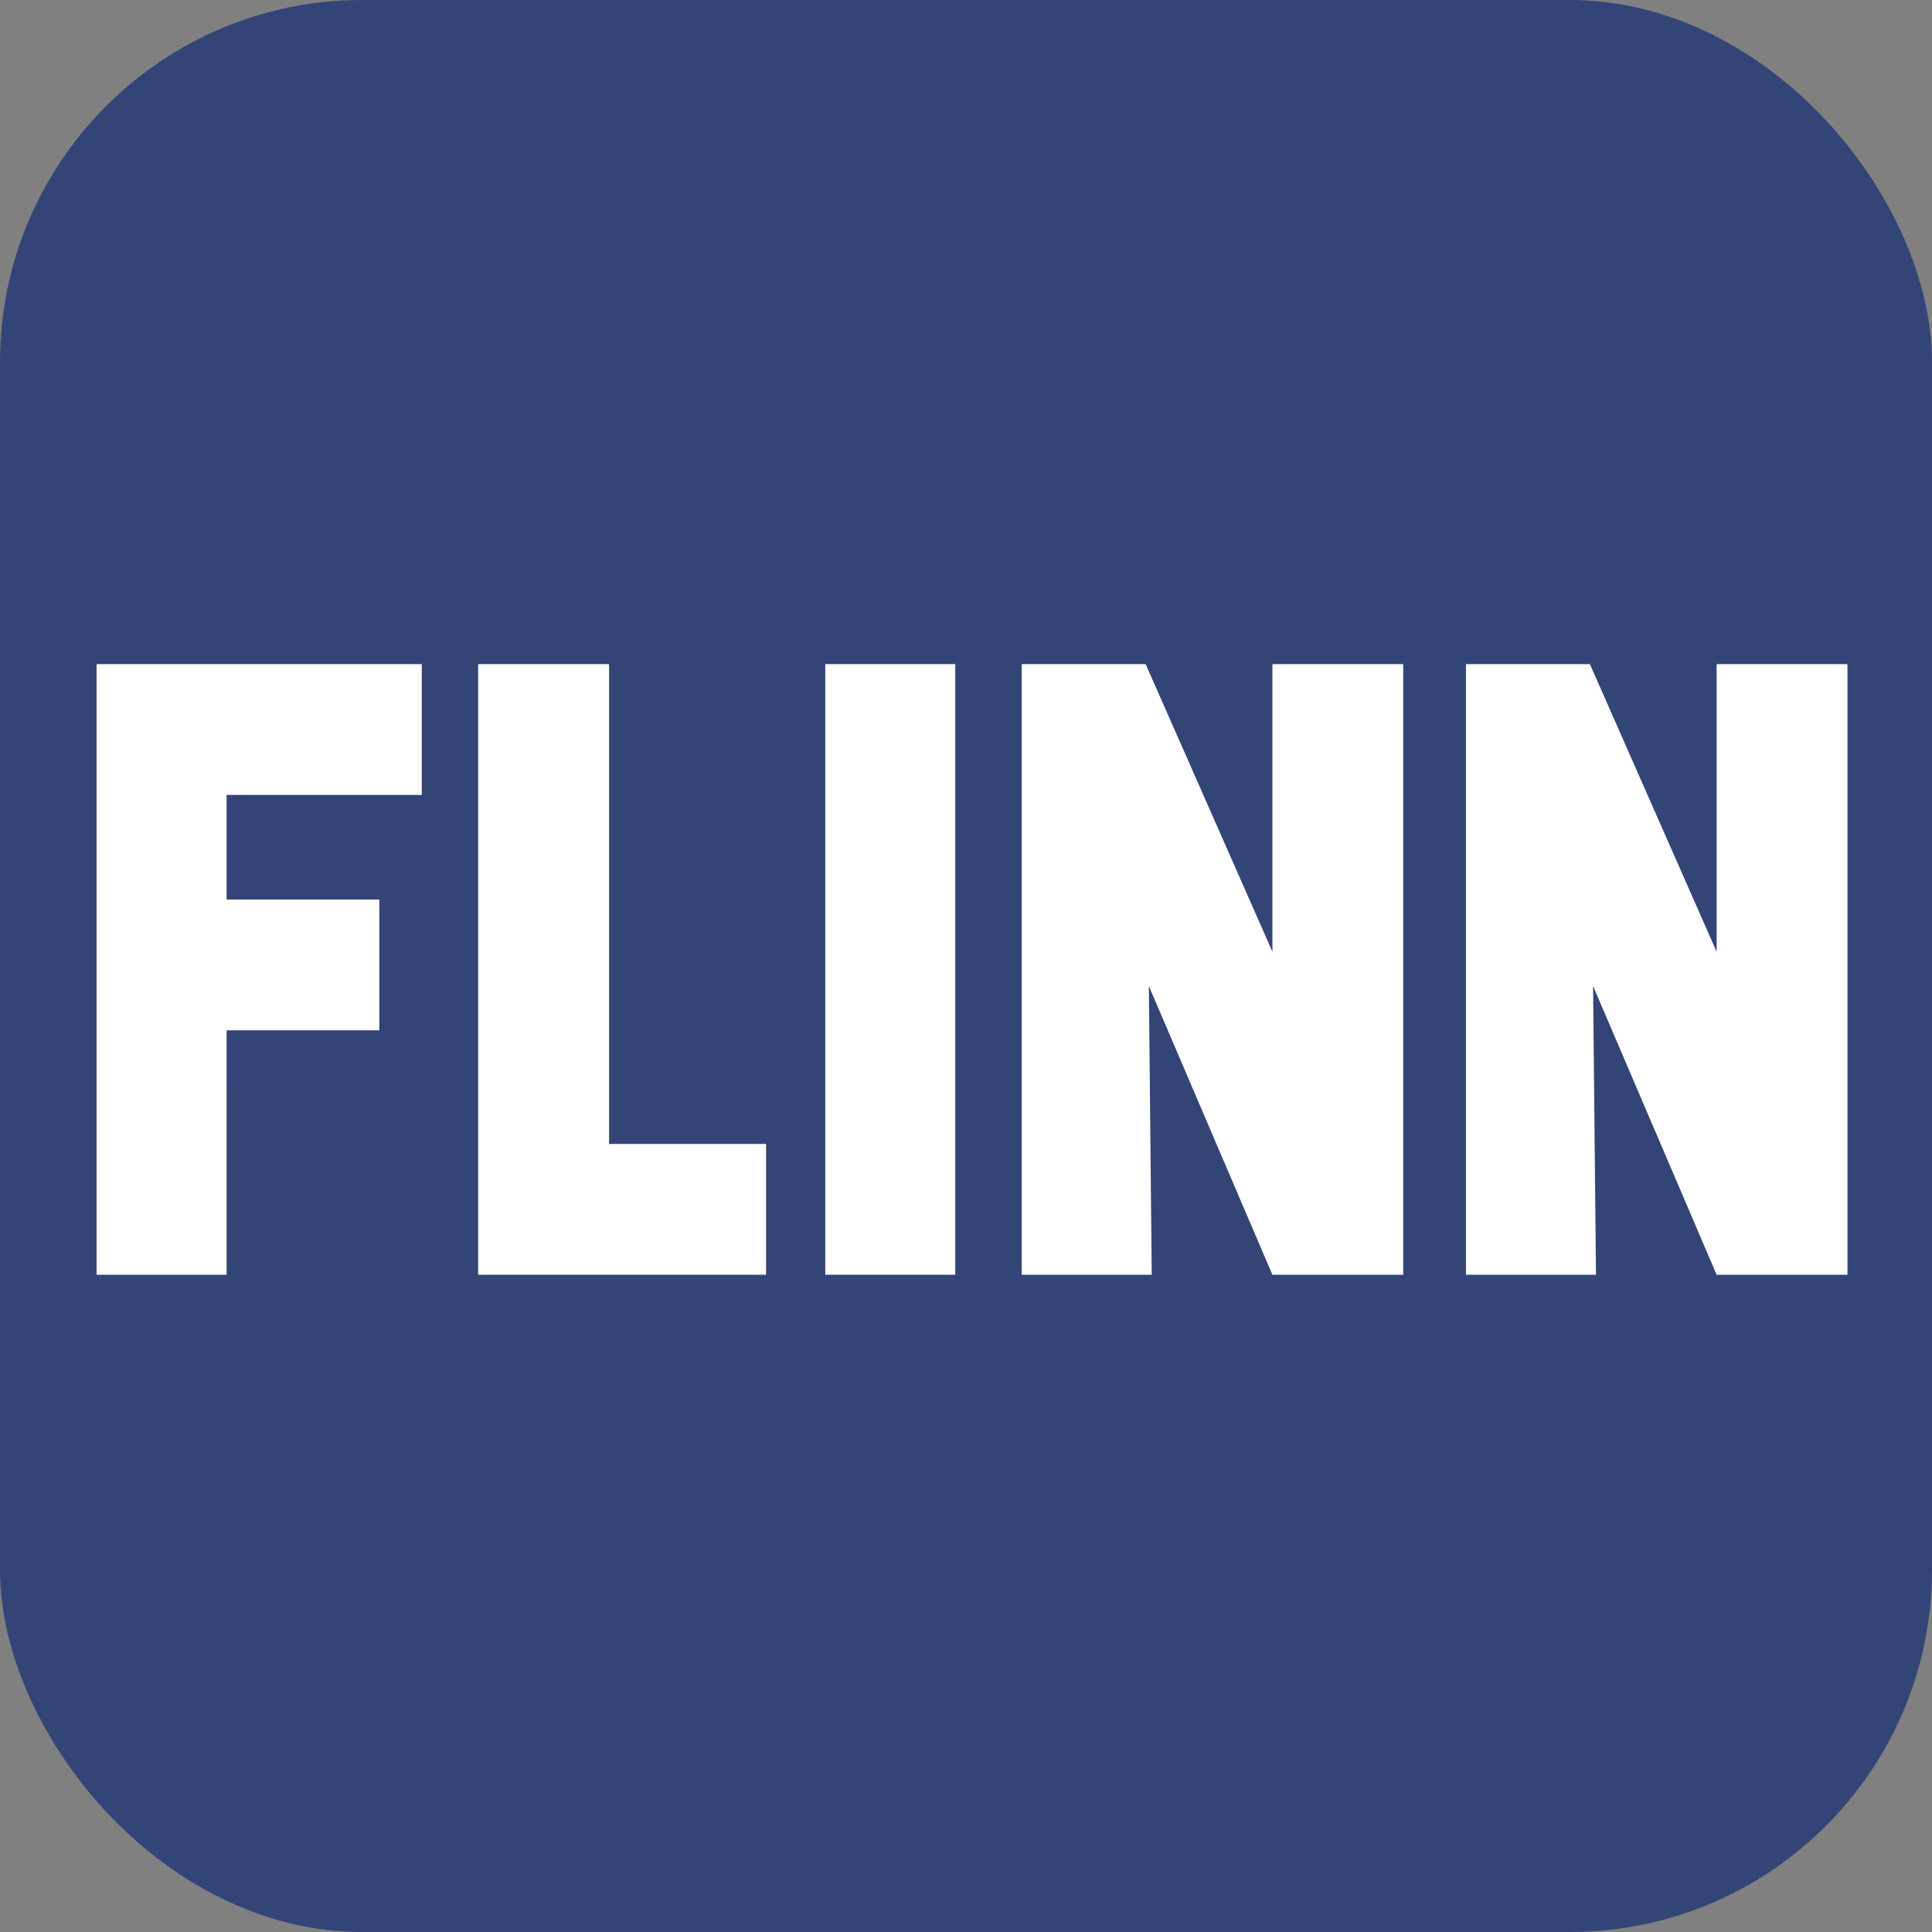
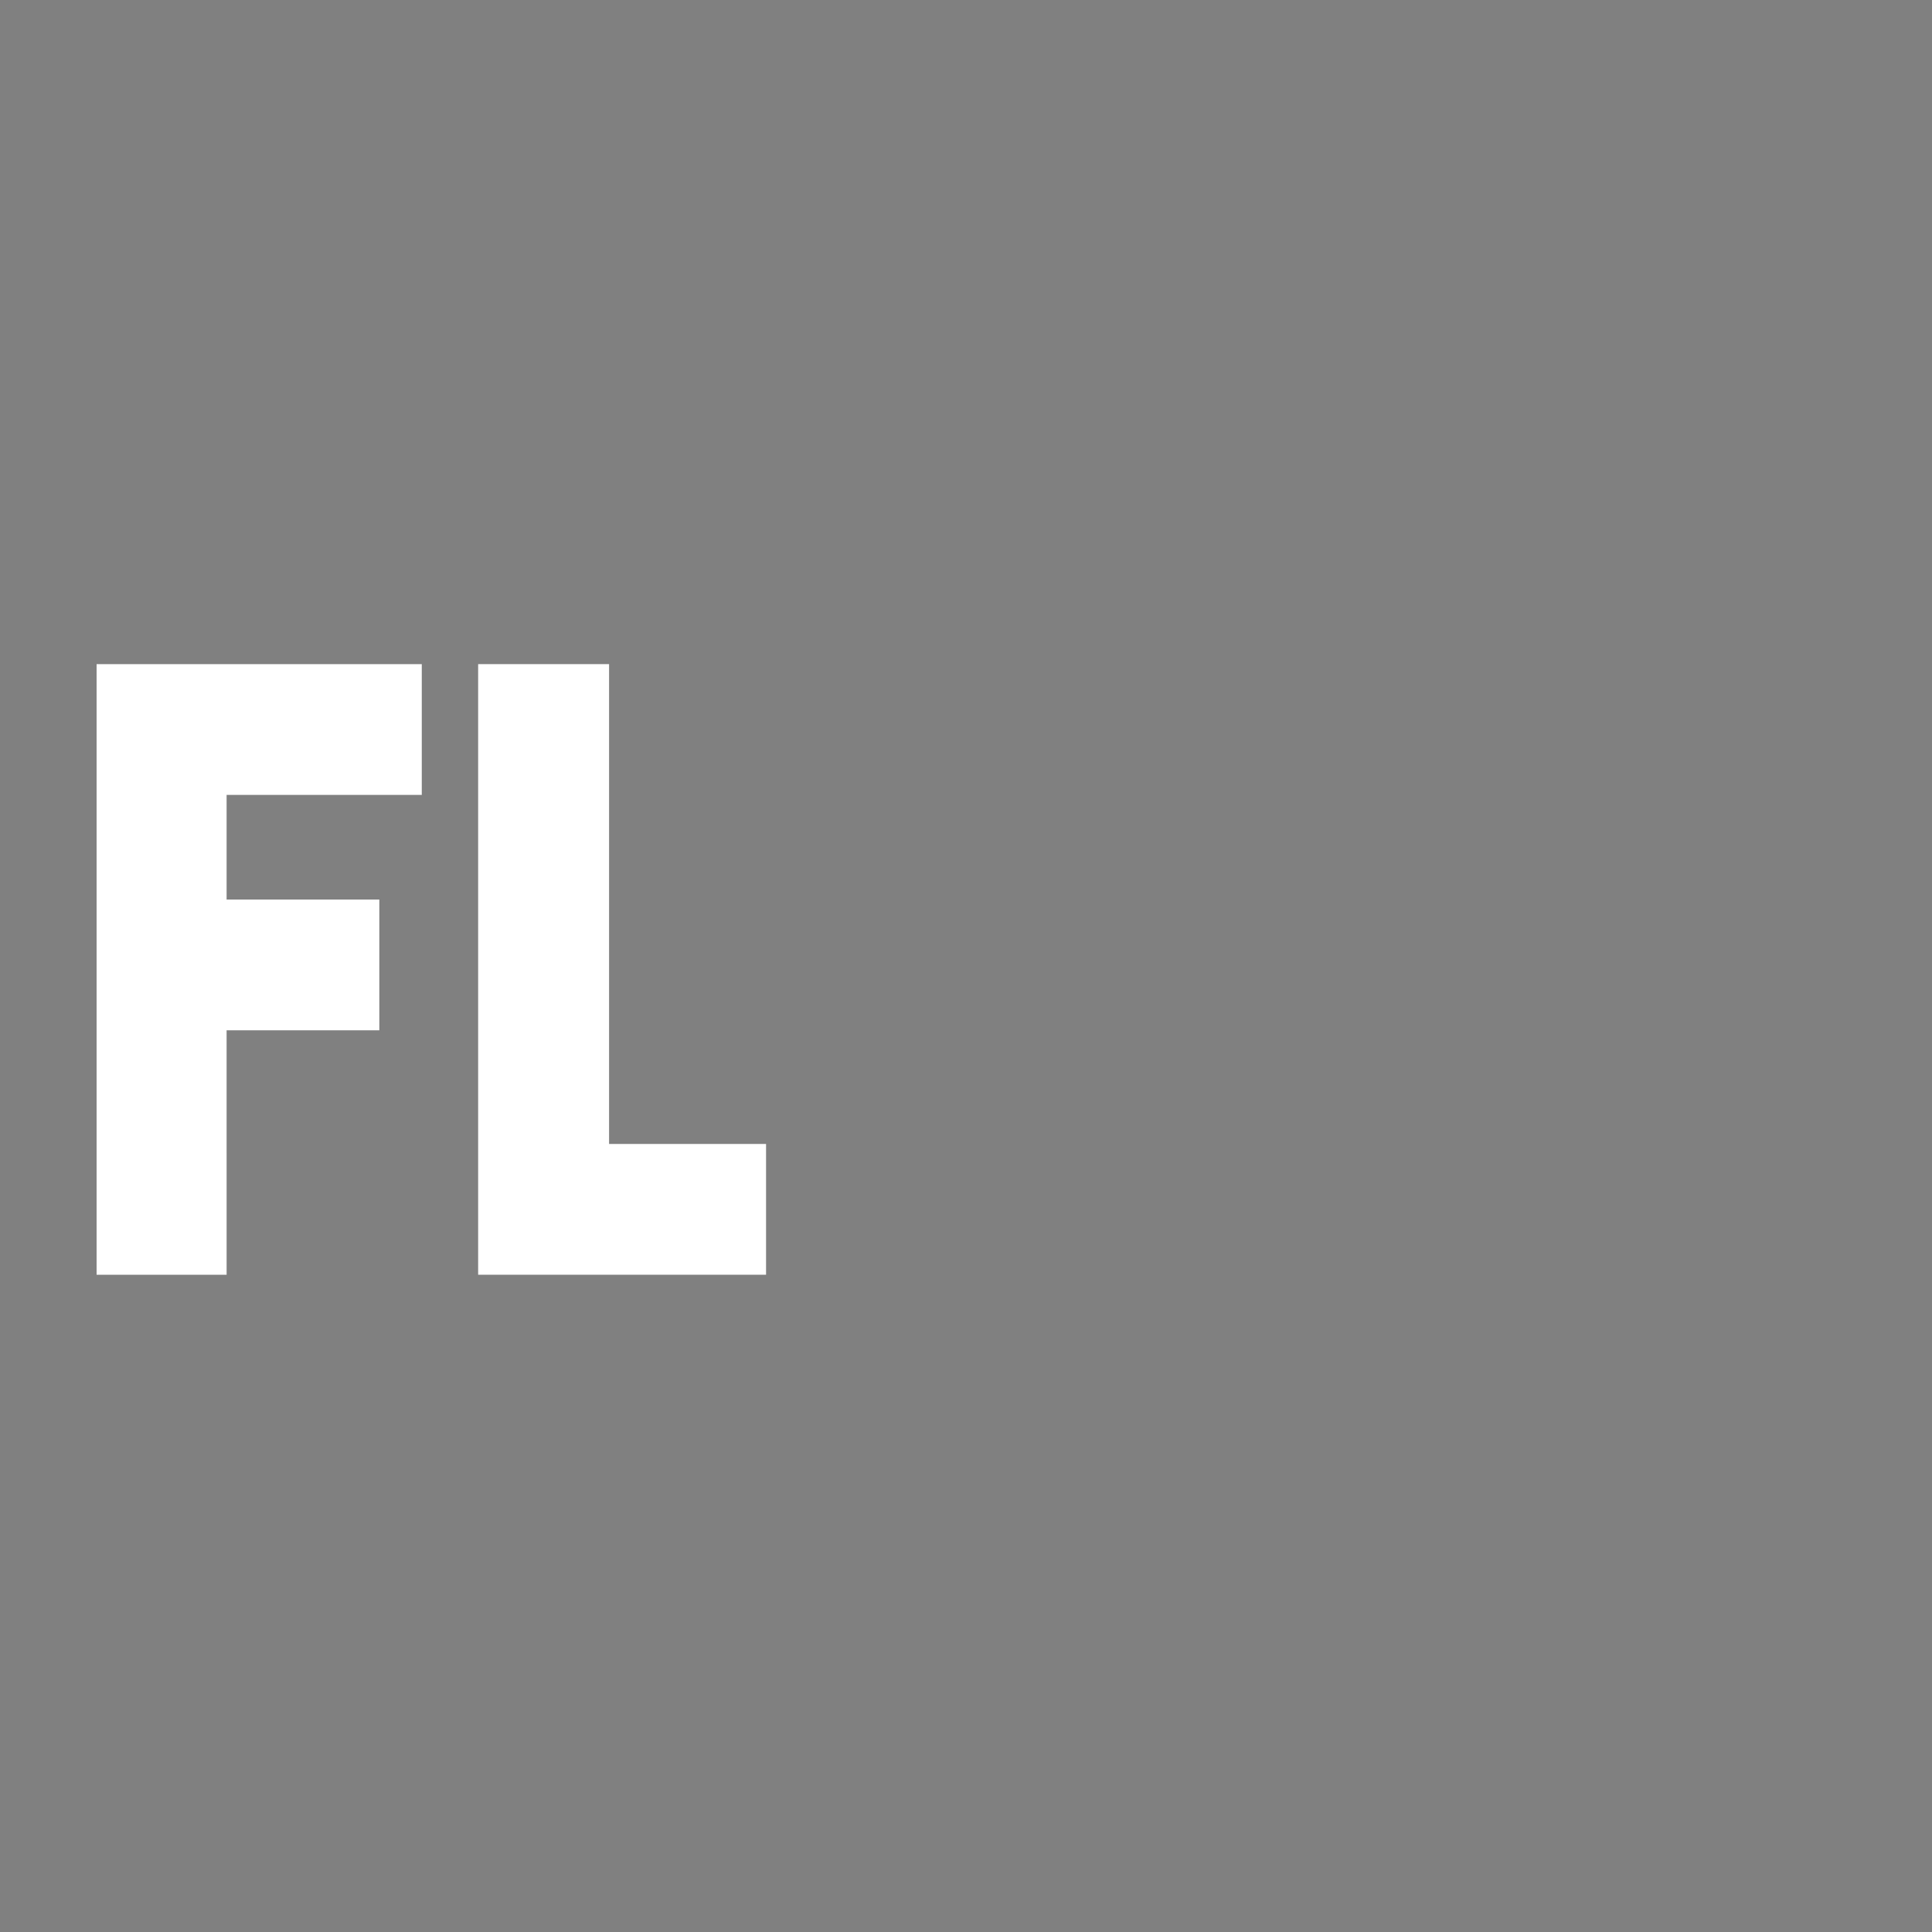
<svg xmlns="http://www.w3.org/2000/svg" width="160" height="160" viewBox="0 0 160 160" fill="none">
  <rect x="0" y="0" width="160" height="160" fill="#808080" stroke="none" />
-   <rect width="160" height="160" rx="30" fill="#334477" />
-   <path d="M18.766 85.323H31.414V74.494H18.766V65.829H34.93V55H8V105.568H18.767L18.766 85.323Z" fill="white" />
+   <path d="M18.766 85.323H31.414V74.494H18.766V65.829H34.93V55H8V105.568H18.767L18.766 85.323" fill="white" />
  <path d="M50.441 55H39.598V105.568H63.442V94.738H50.441V55Z" fill="white" />
-   <path d="M79.111 55H68.346V105.568H79.111V55Z" fill="white" />
-   <path d="M105.377 55V78.822L94.878 55H84.615V105.568H95.382L95.143 81.659L105.374 105.568H116.21V55H105.377Z" fill="white" />
-   <path d="M142.165 55V78.822L131.667 55H121.404V105.568H132.172L131.932 81.659L142.163 105.568H152.999V55H142.165Z" fill="white" />
</svg>